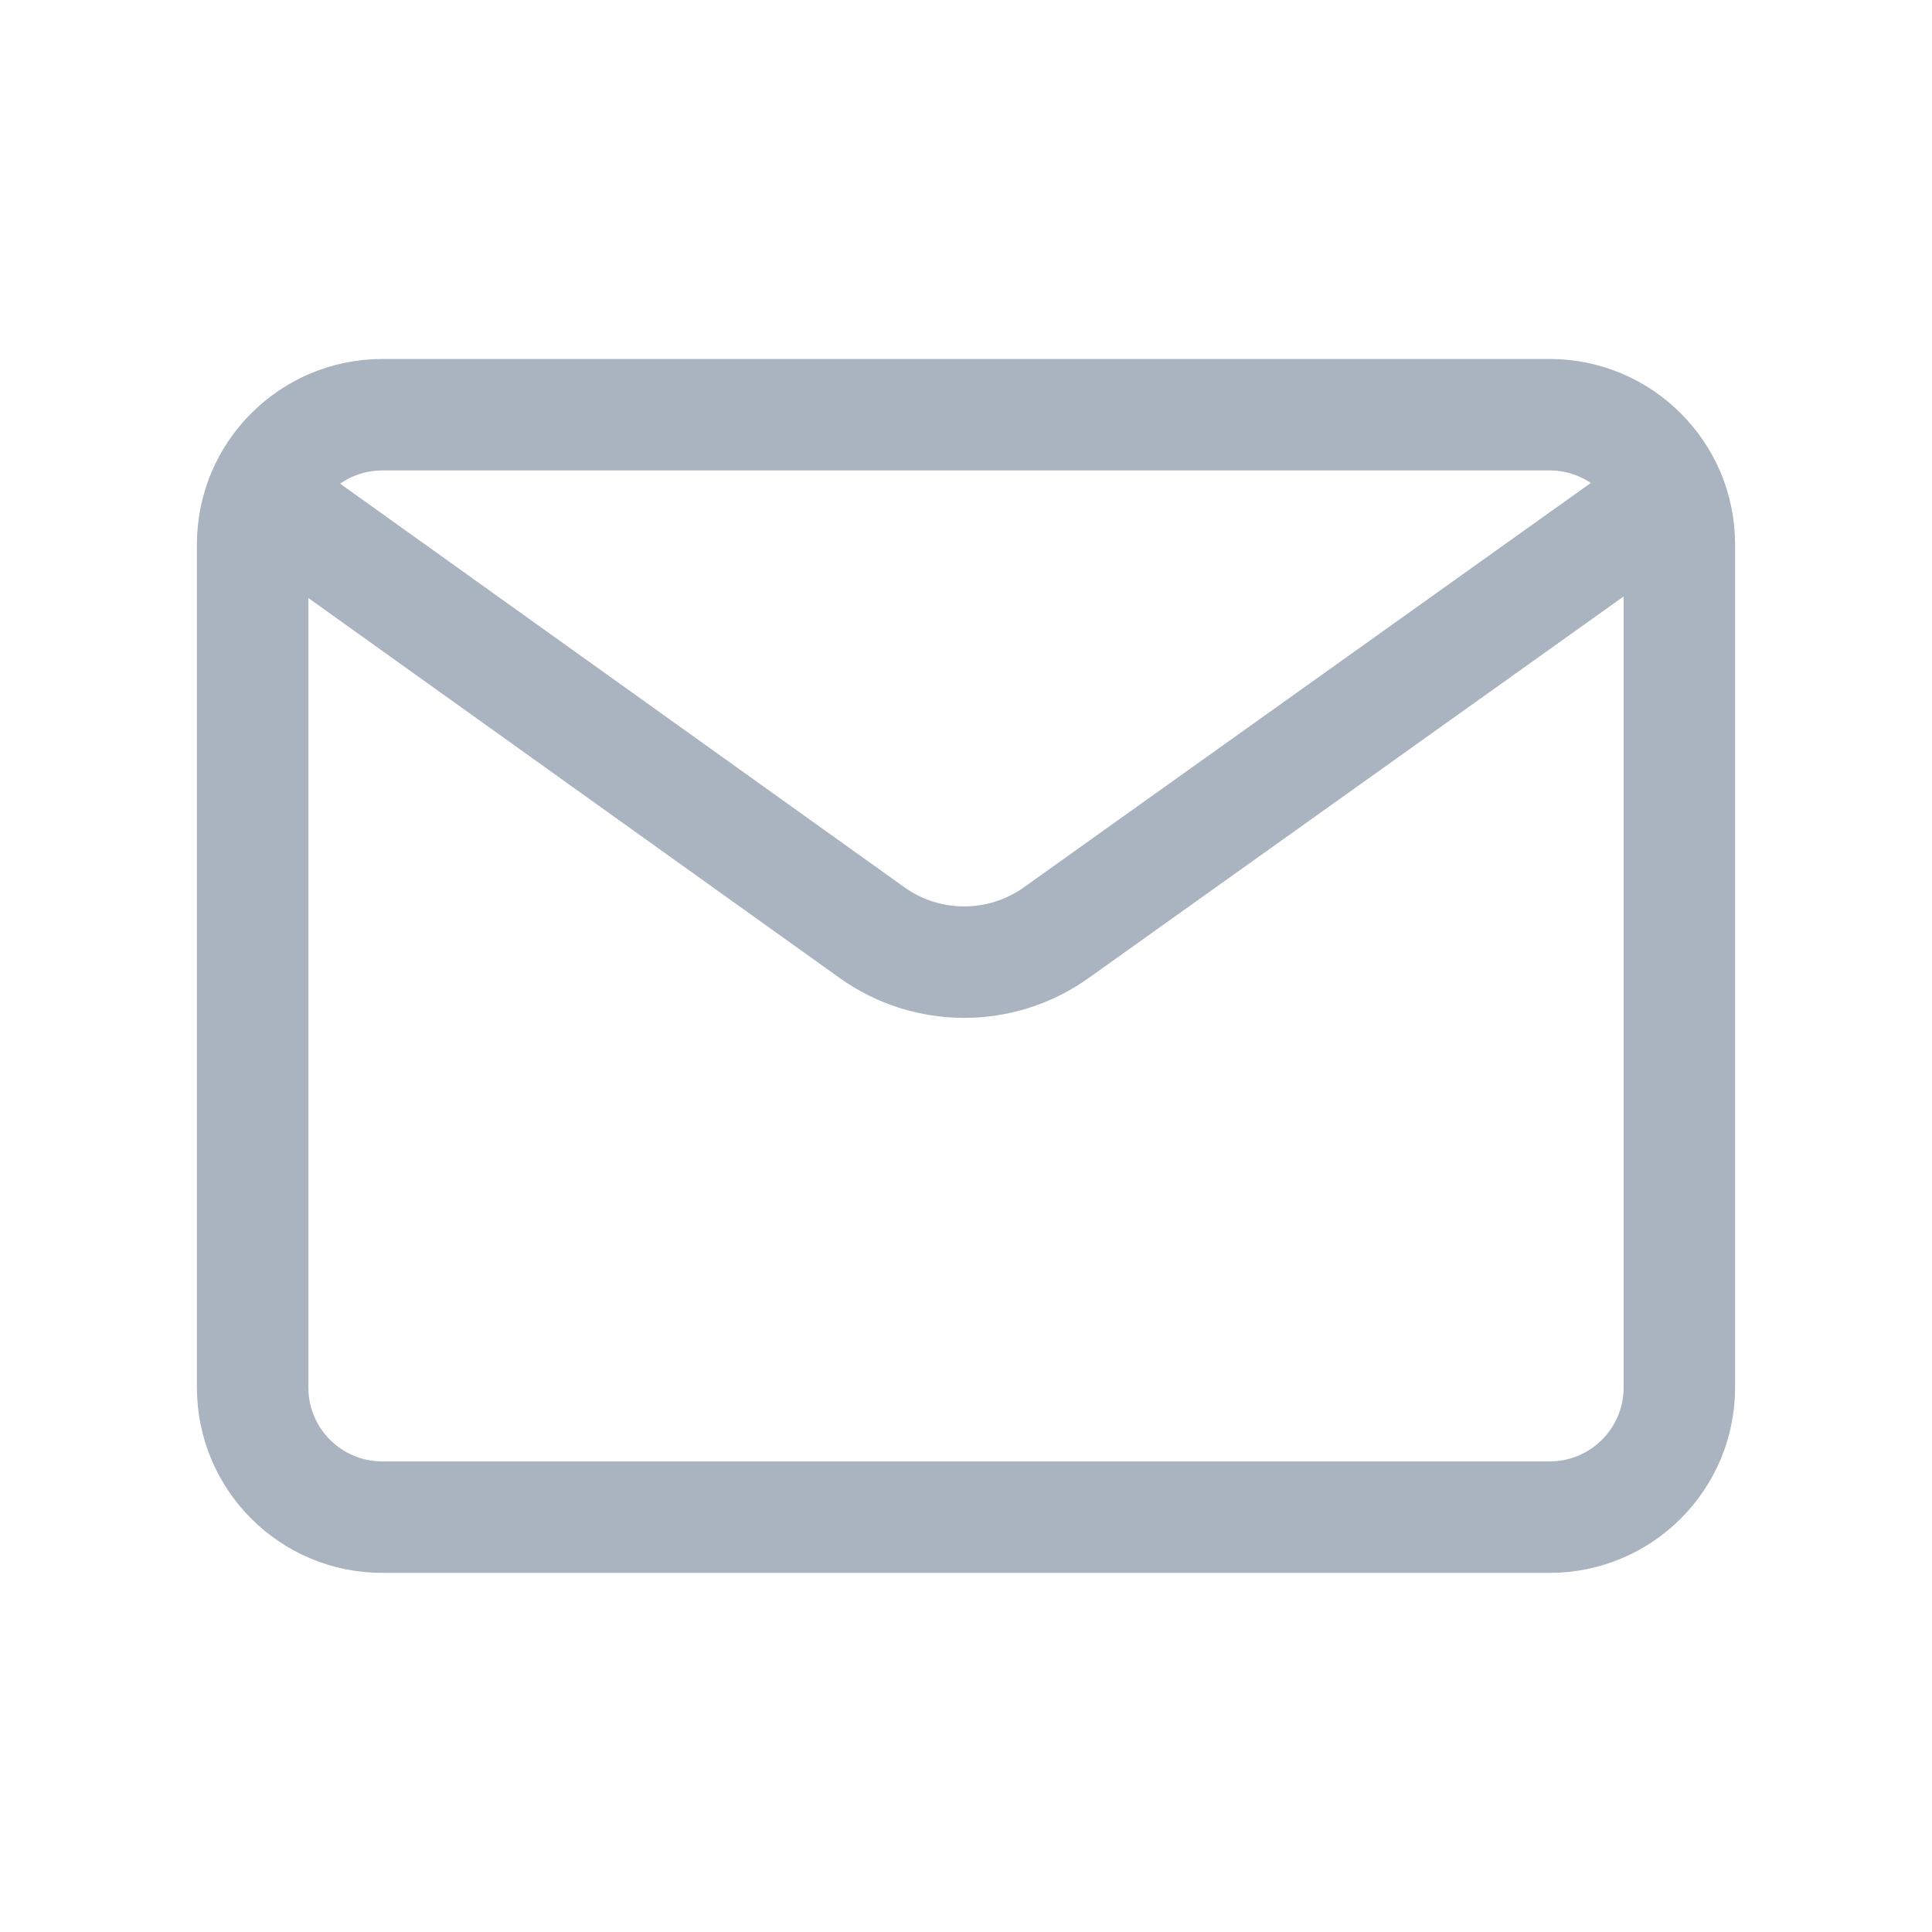
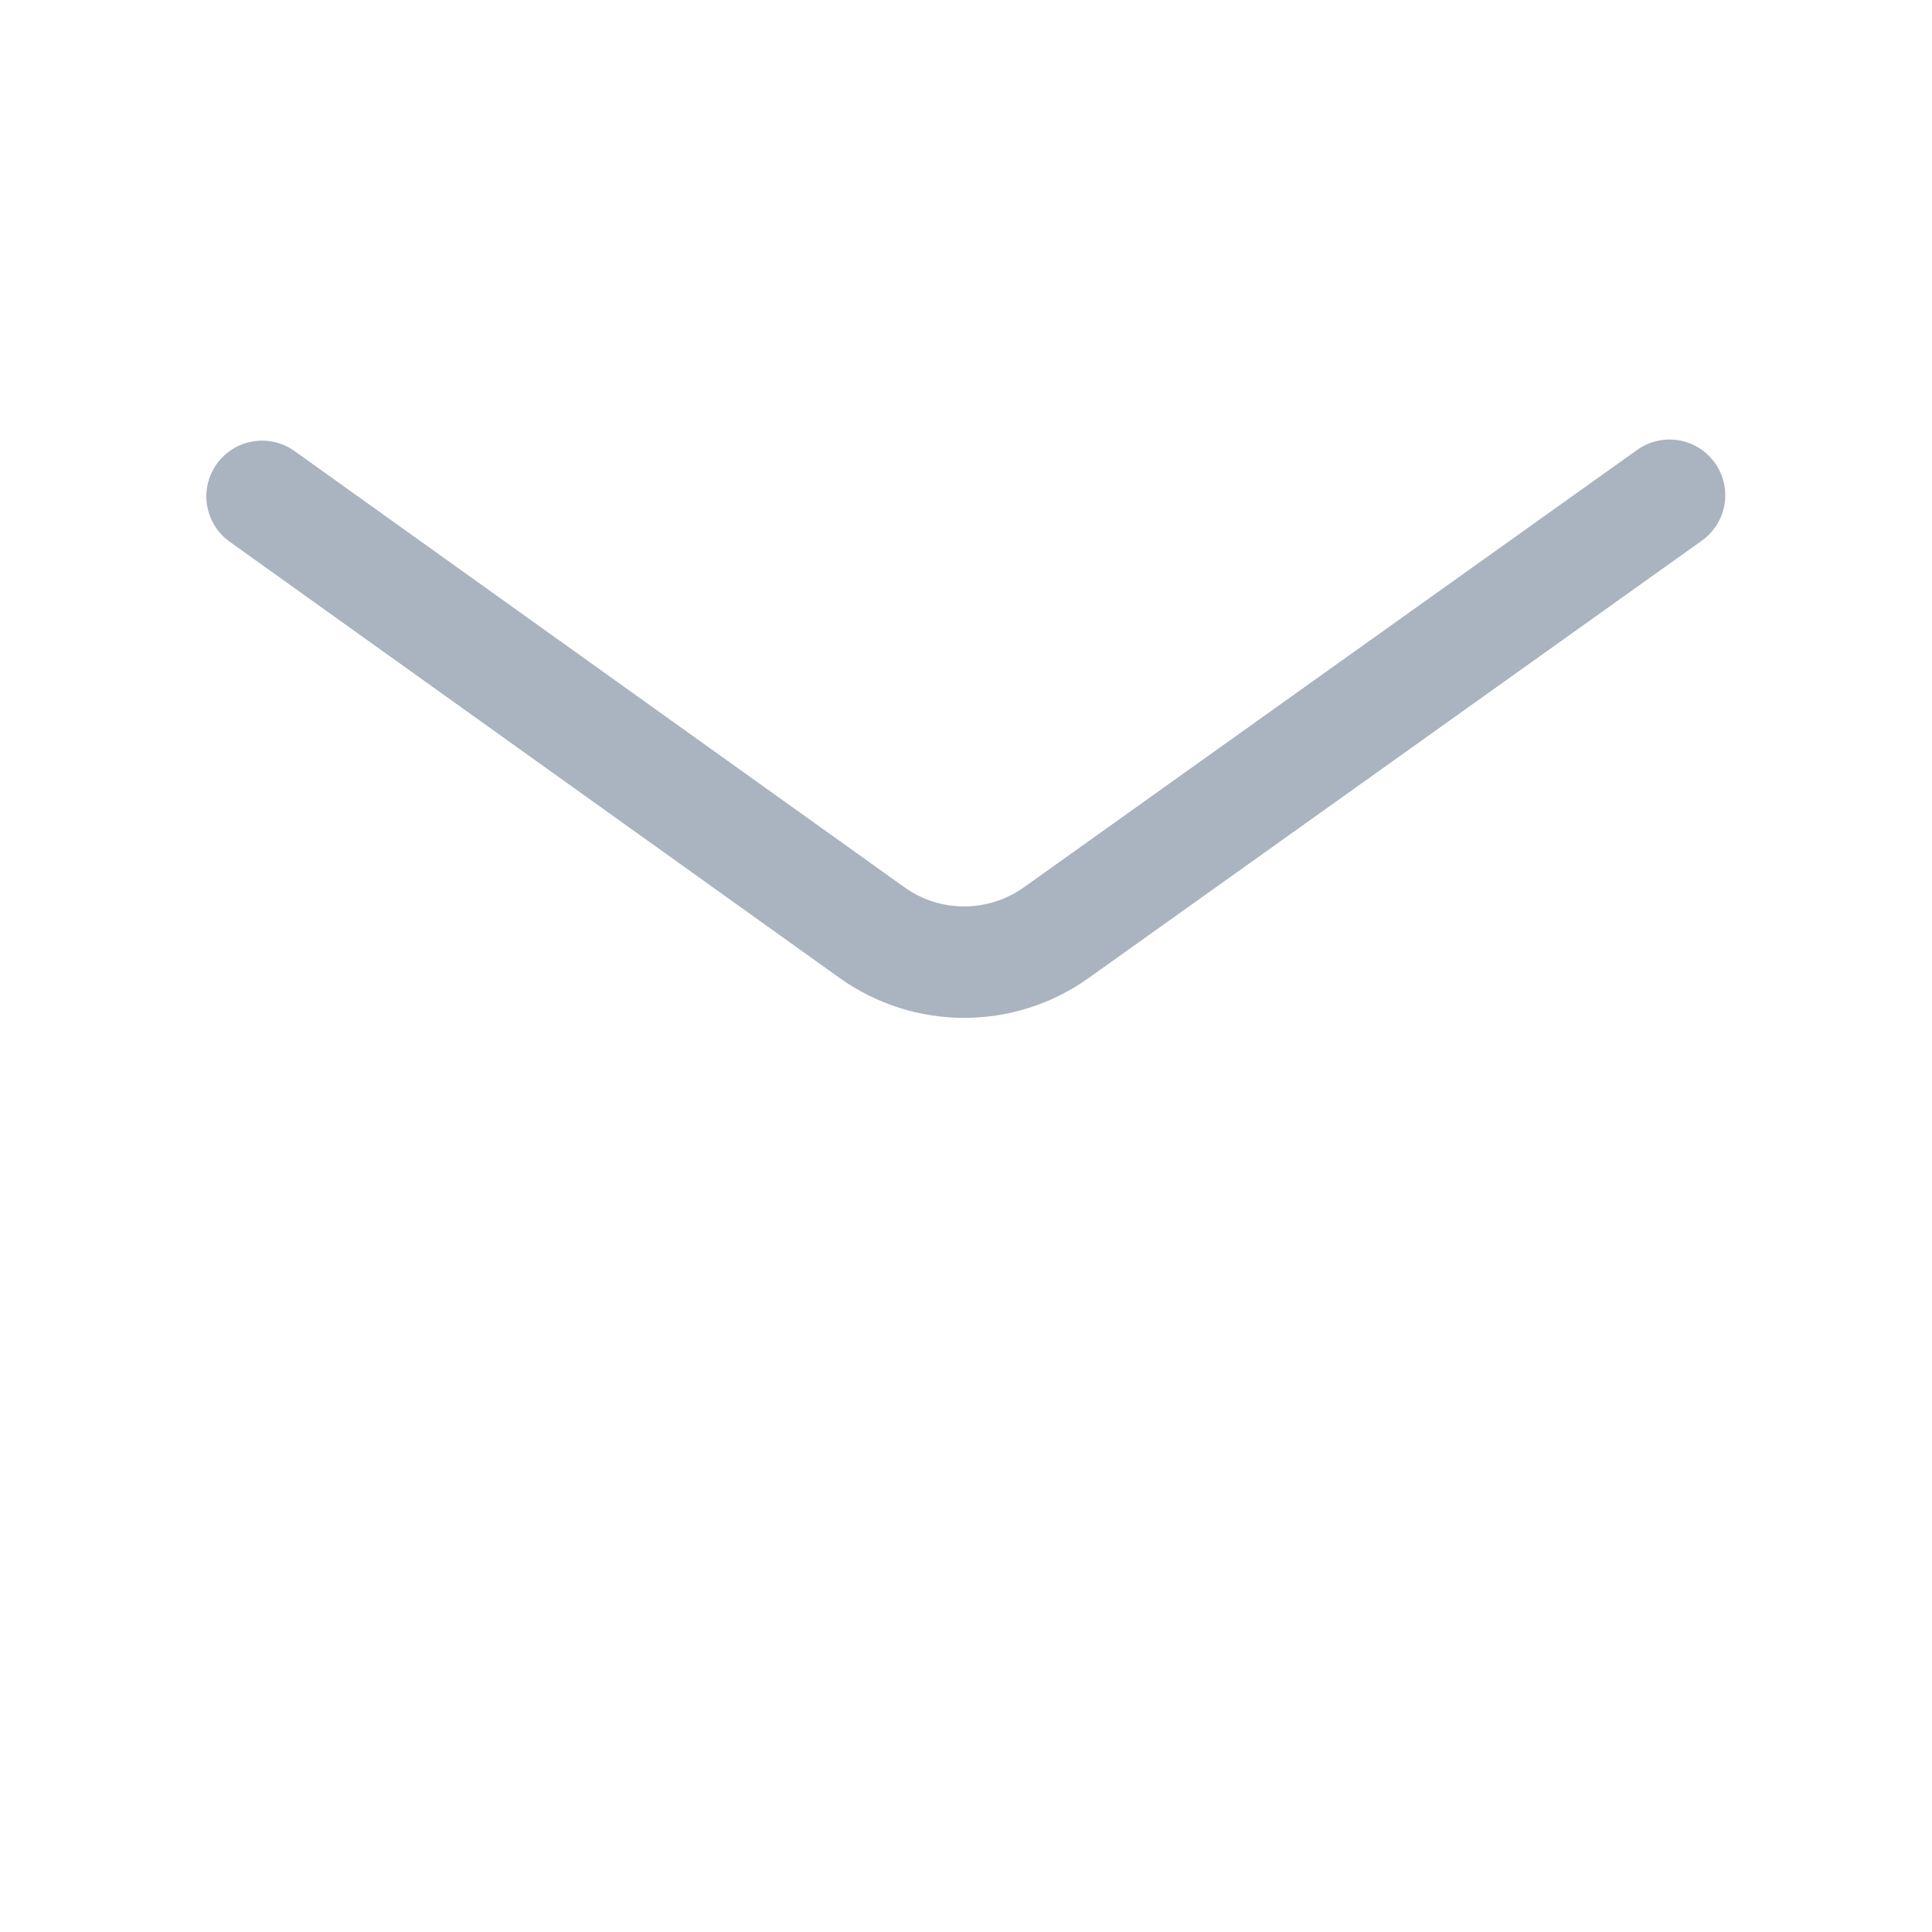
<svg xmlns="http://www.w3.org/2000/svg" width="26" height="26" viewBox="0 0 26 26" fill="none">
-   <path fill-rule="evenodd" clip-rule="evenodd" d="M5.145 5.581H20.854C21.818 5.581 22.6 6.363 22.6 7.327V18.672C22.6 19.637 21.818 20.417 20.855 20.417H5.145C4.182 20.418 3.4 19.637 3.4 18.672V7.327C3.4 6.363 4.182 5.581 5.145 5.581Z" stroke="#AAB3C0" stroke-width="1.5" stroke-linecap="round" stroke-linejoin="round" />
  <path d="M3.527 6.68L11.734 12.55C12.475 13.08 13.471 13.081 14.214 12.552L22.468 6.665" stroke="#AAB3C0" stroke-width="1.5" stroke-linecap="round" stroke-linejoin="round" />
</svg>